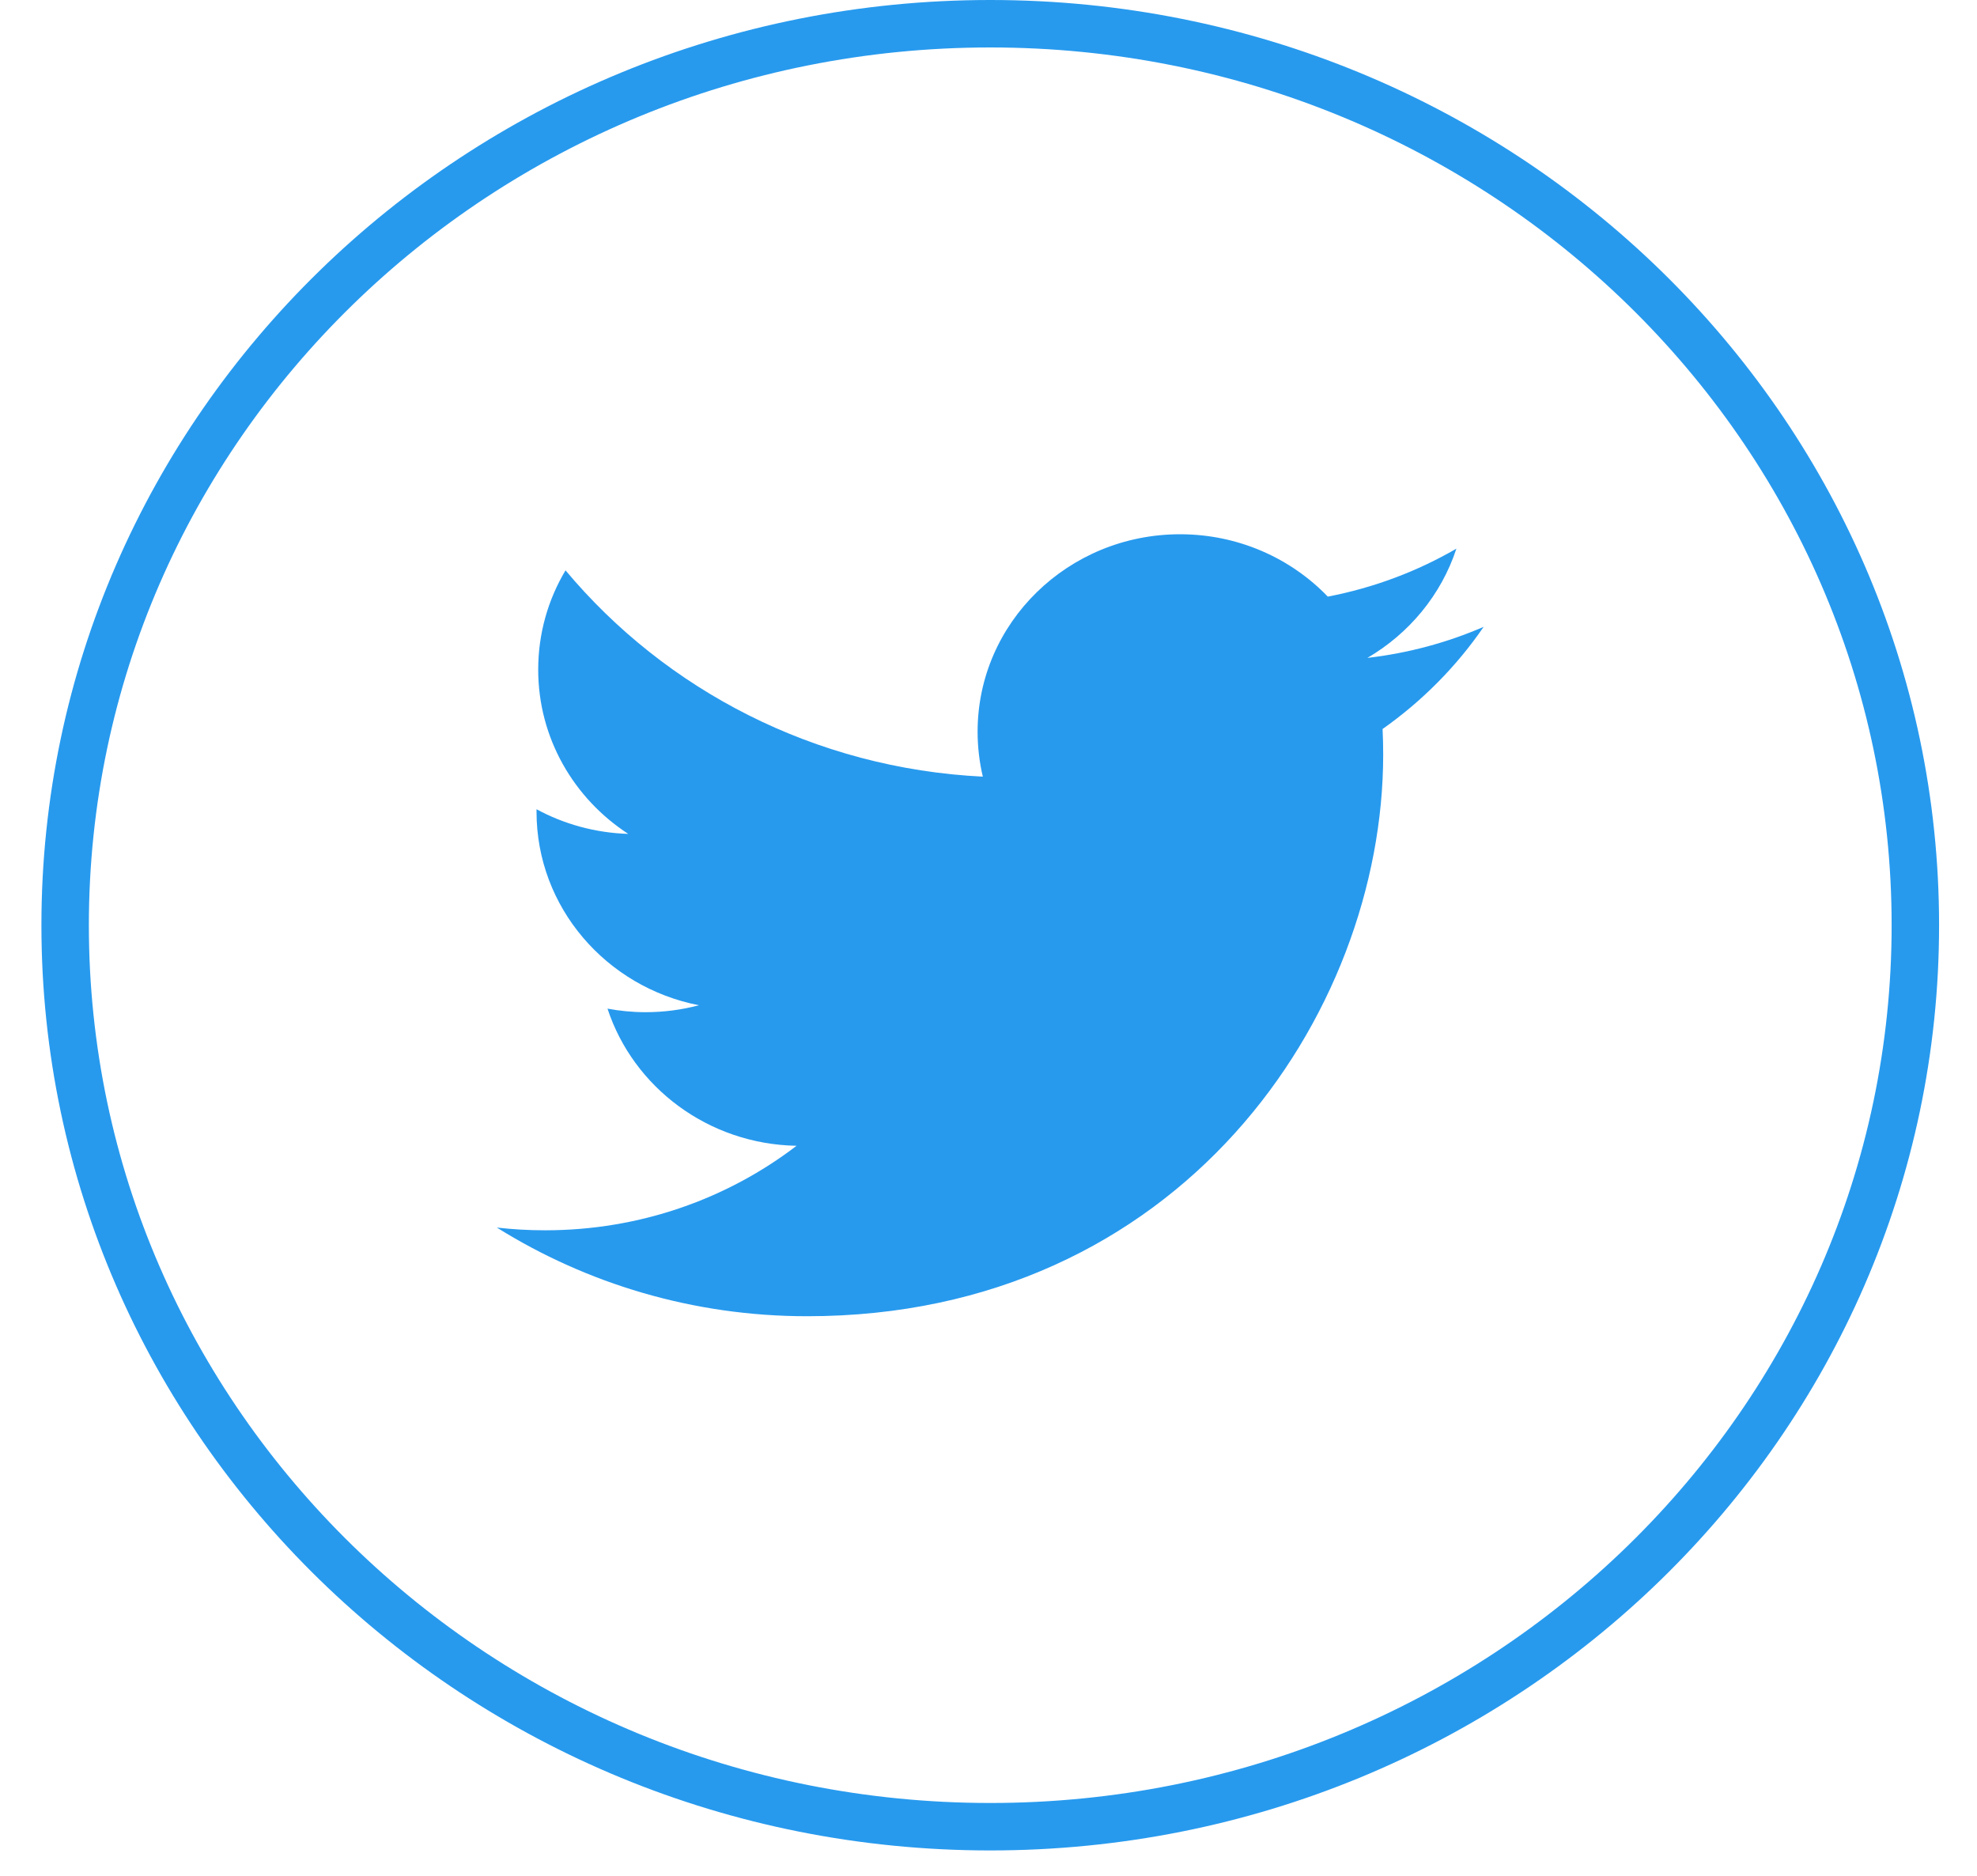
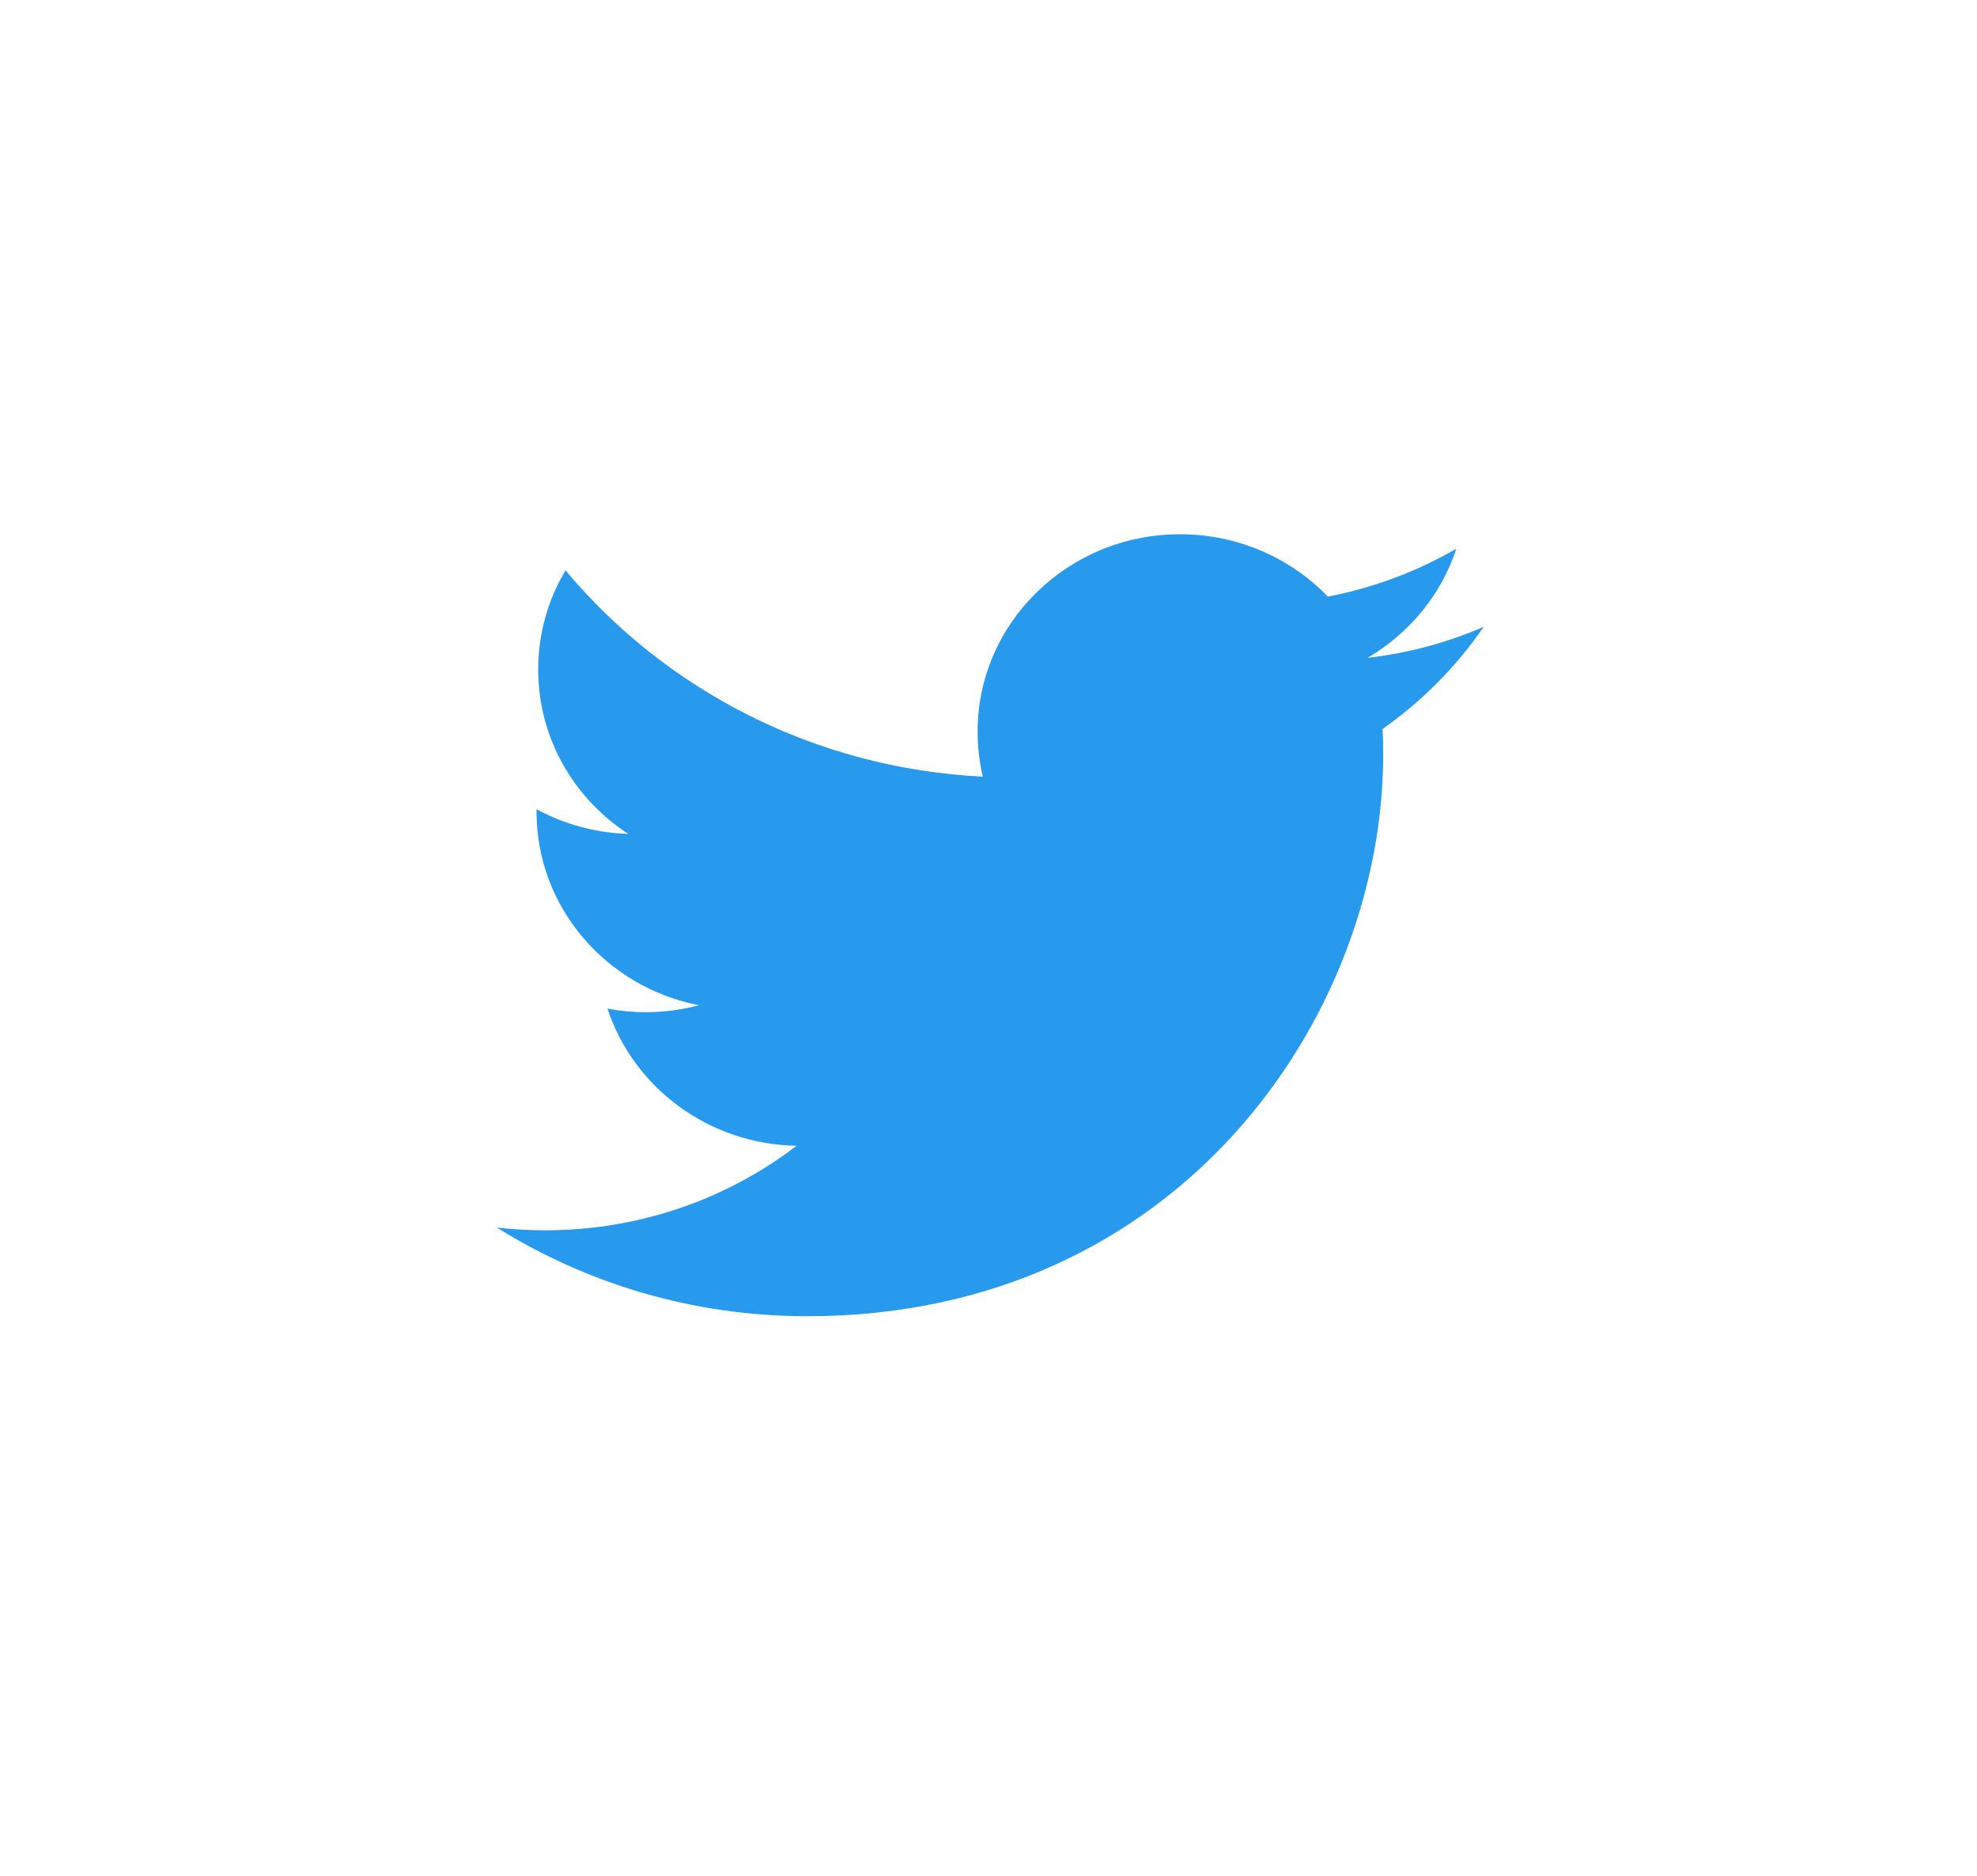
<svg xmlns="http://www.w3.org/2000/svg" width="39" height="37" viewBox="0 0 39 37" fill="none">
-   <path d="M37.784 18.25C37.784 28.059 29.625 36.031 19.535 36.031C9.445 36.031 1.285 28.059 1.285 18.25C1.285 8.44 9.445 0.468 19.535 0.468C29.625 0.468 37.784 8.44 37.784 18.25Z" stroke="#279AEE" stroke-width="0.936" />
  <path d="M29.268 12.364C28.552 12.674 27.782 12.883 26.974 12.977C27.799 12.495 28.432 11.732 28.73 10.822C27.959 11.269 27.104 11.593 26.193 11.768C25.465 11.011 24.427 10.538 23.279 10.538C21.073 10.538 19.285 12.282 19.285 14.432C19.285 14.737 19.321 15.034 19.388 15.319C16.069 15.156 13.127 13.606 11.156 11.25C10.813 11.825 10.617 12.493 10.617 13.208C10.617 14.559 11.321 15.751 12.393 16.448C11.738 16.428 11.122 16.253 10.584 15.962C10.584 15.978 10.584 15.994 10.584 16.011C10.584 17.898 11.96 19.471 13.787 19.828C13.453 19.917 13.099 19.965 12.735 19.965C12.478 19.965 12.227 19.94 11.984 19.895C12.492 21.442 13.967 22.569 15.714 22.6C14.348 23.645 12.626 24.267 10.754 24.267C10.432 24.267 10.114 24.249 9.801 24.213C11.569 25.317 13.668 25.962 15.923 25.962C23.27 25.962 27.286 20.028 27.286 14.883C27.286 14.714 27.282 14.546 27.274 14.379C28.055 13.829 28.733 13.144 29.268 12.364Z" fill="#279AEE" />
</svg>